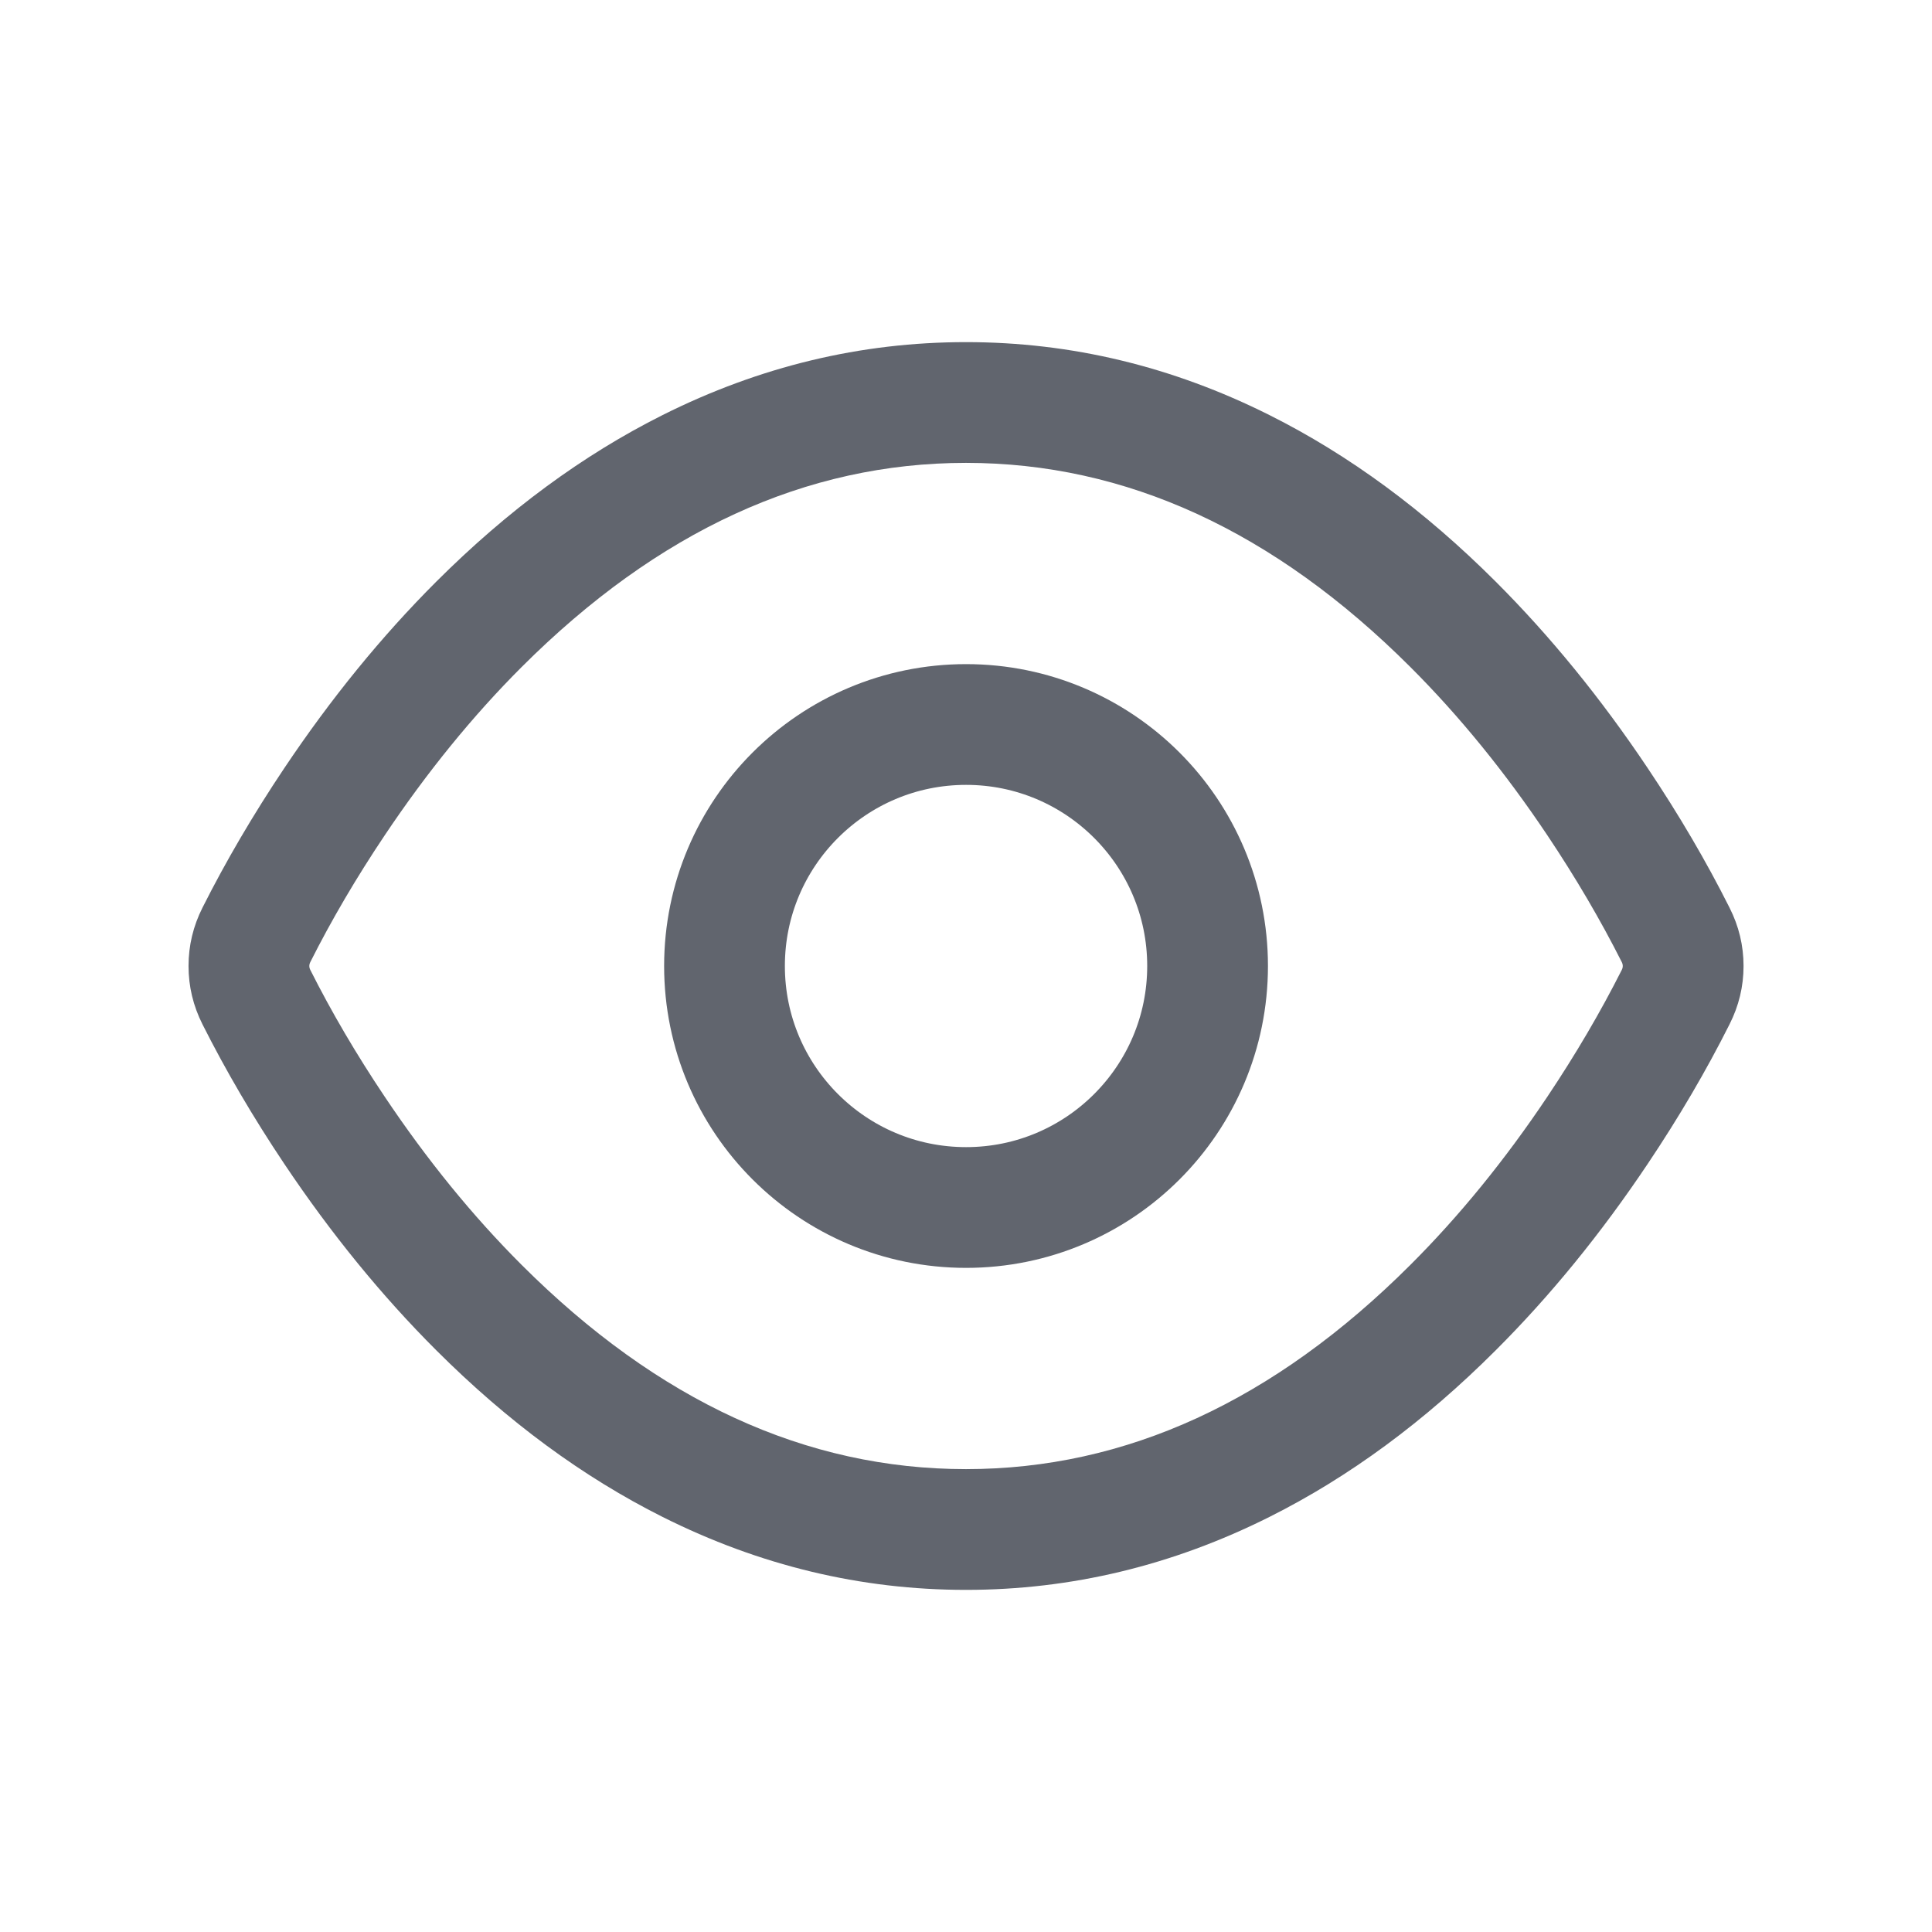
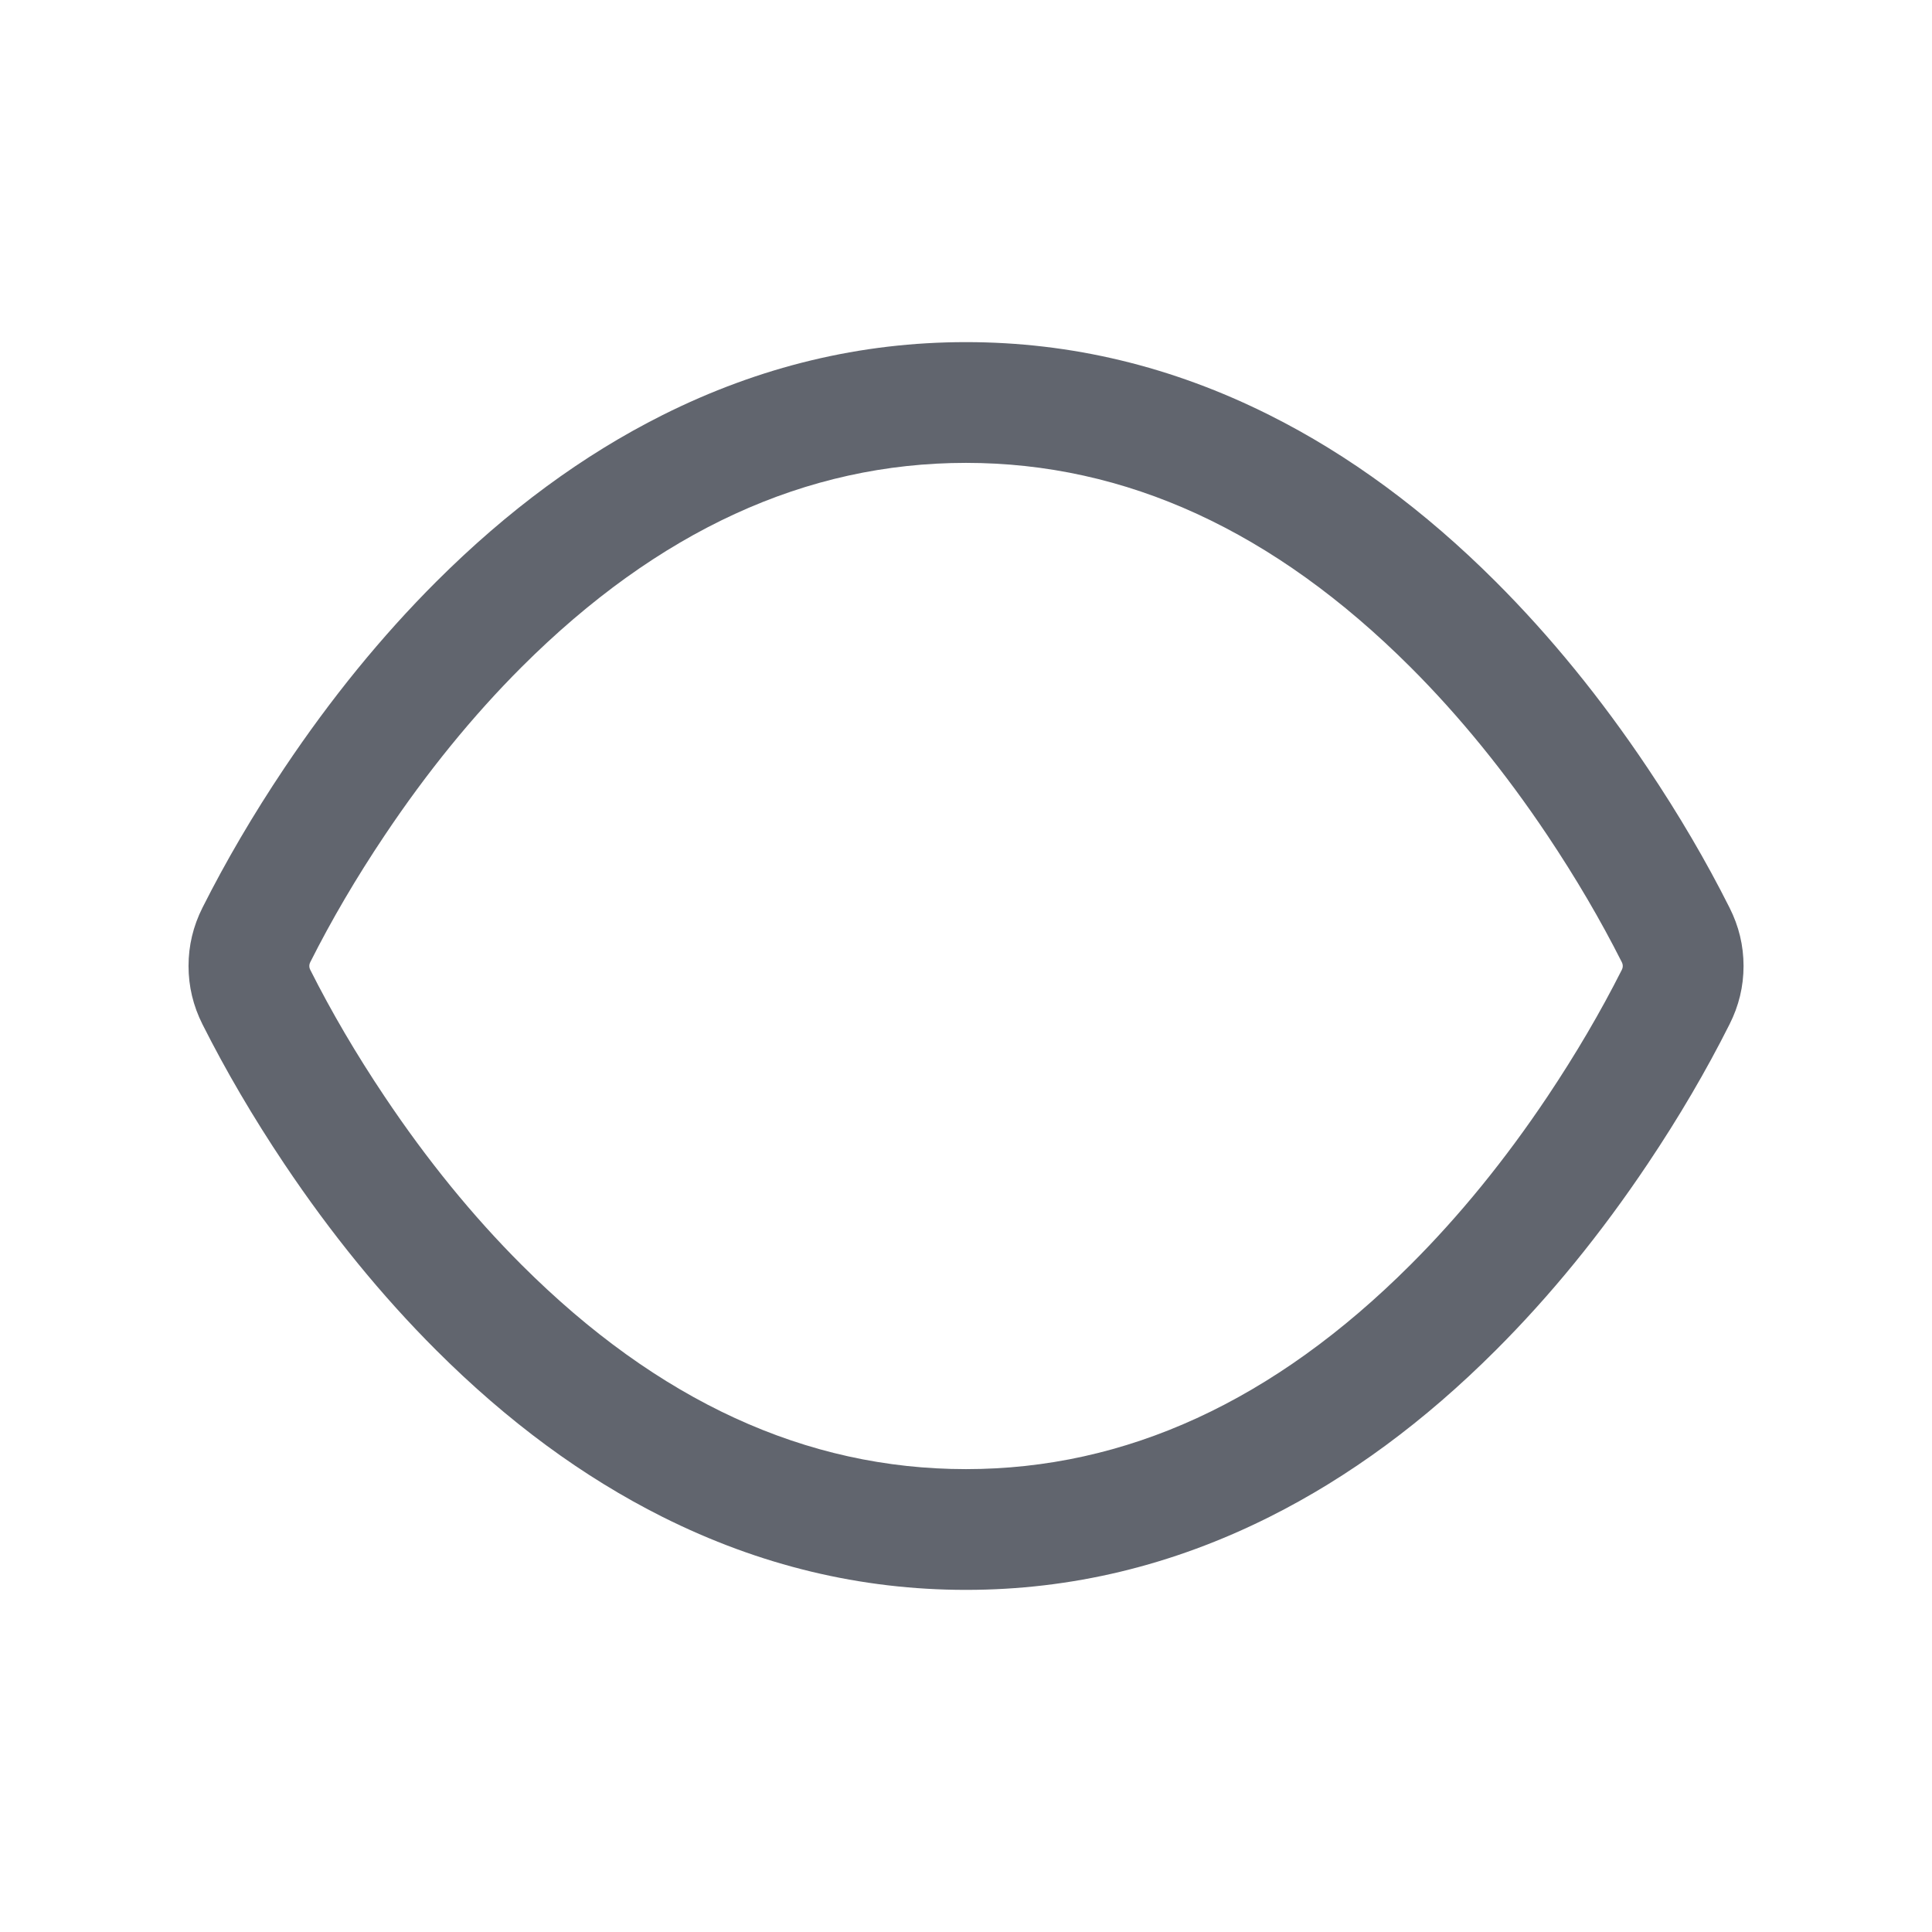
<svg xmlns="http://www.w3.org/2000/svg" width="24" height="24" viewBox="0 0 24 24" fill="none">
-   <path d="M15.001 12C15.001 13.657 13.657 15 12.001 15C10.344 15 9 13.657 9 12C9 10.343 10.344 9 12.001 9C13.657 9 15.001 10.343 15.001 12Z" stroke="rgba(97, 101, 110, 1)" stroke-width="1.5" stroke-linecap="round">
- </path>
  <path fill="rgba(97, 101, 110, 1)" d="M21.485 11.276M21.485 11.276Q21.659 11.62 21.659 12Q21.659 12.38 21.485 12.724Q21.049 13.592 20.469 14.457Q19.598 15.758 18.58 16.774Q17.253 18.101 15.769 18.844Q13.96 19.75 12 19.75Q10.04 19.75 8.231 18.844Q6.748 18.101 5.42 16.774Q4.402 15.758 3.531 14.457Q2.952 13.592 2.515 12.724Q2.342 12.38 2.342 12Q2.342 11.62 2.515 11.276Q2.952 10.408 3.531 9.543Q4.402 8.242 5.42 7.225Q6.748 5.899 8.231 5.156Q10.04 4.25 12 4.25Q13.96 4.25 15.769 5.156Q17.253 5.899 18.58 7.225Q19.598 8.242 20.469 9.543Q21.049 10.408 21.485 11.276L21.485 11.276ZM20.146 11.951Q19.75 11.166 19.223 10.378Q18.434 9.199 17.52 8.286Q14.98 5.75 12 5.75Q9.02 5.75 6.48 8.286Q5.567 9.199 4.778 10.378Q4.25 11.166 3.855 11.951Q3.83 12 3.855 12.049Q4.25 12.834 4.778 13.622Q5.567 14.801 6.48 15.713Q9.02 18.25 12 18.25Q14.98 18.25 17.52 15.713Q18.434 14.801 19.223 13.622Q19.75 12.834 20.146 12.049Q20.171 12 20.146 11.951L20.146 11.951Z">
</path>
</svg>